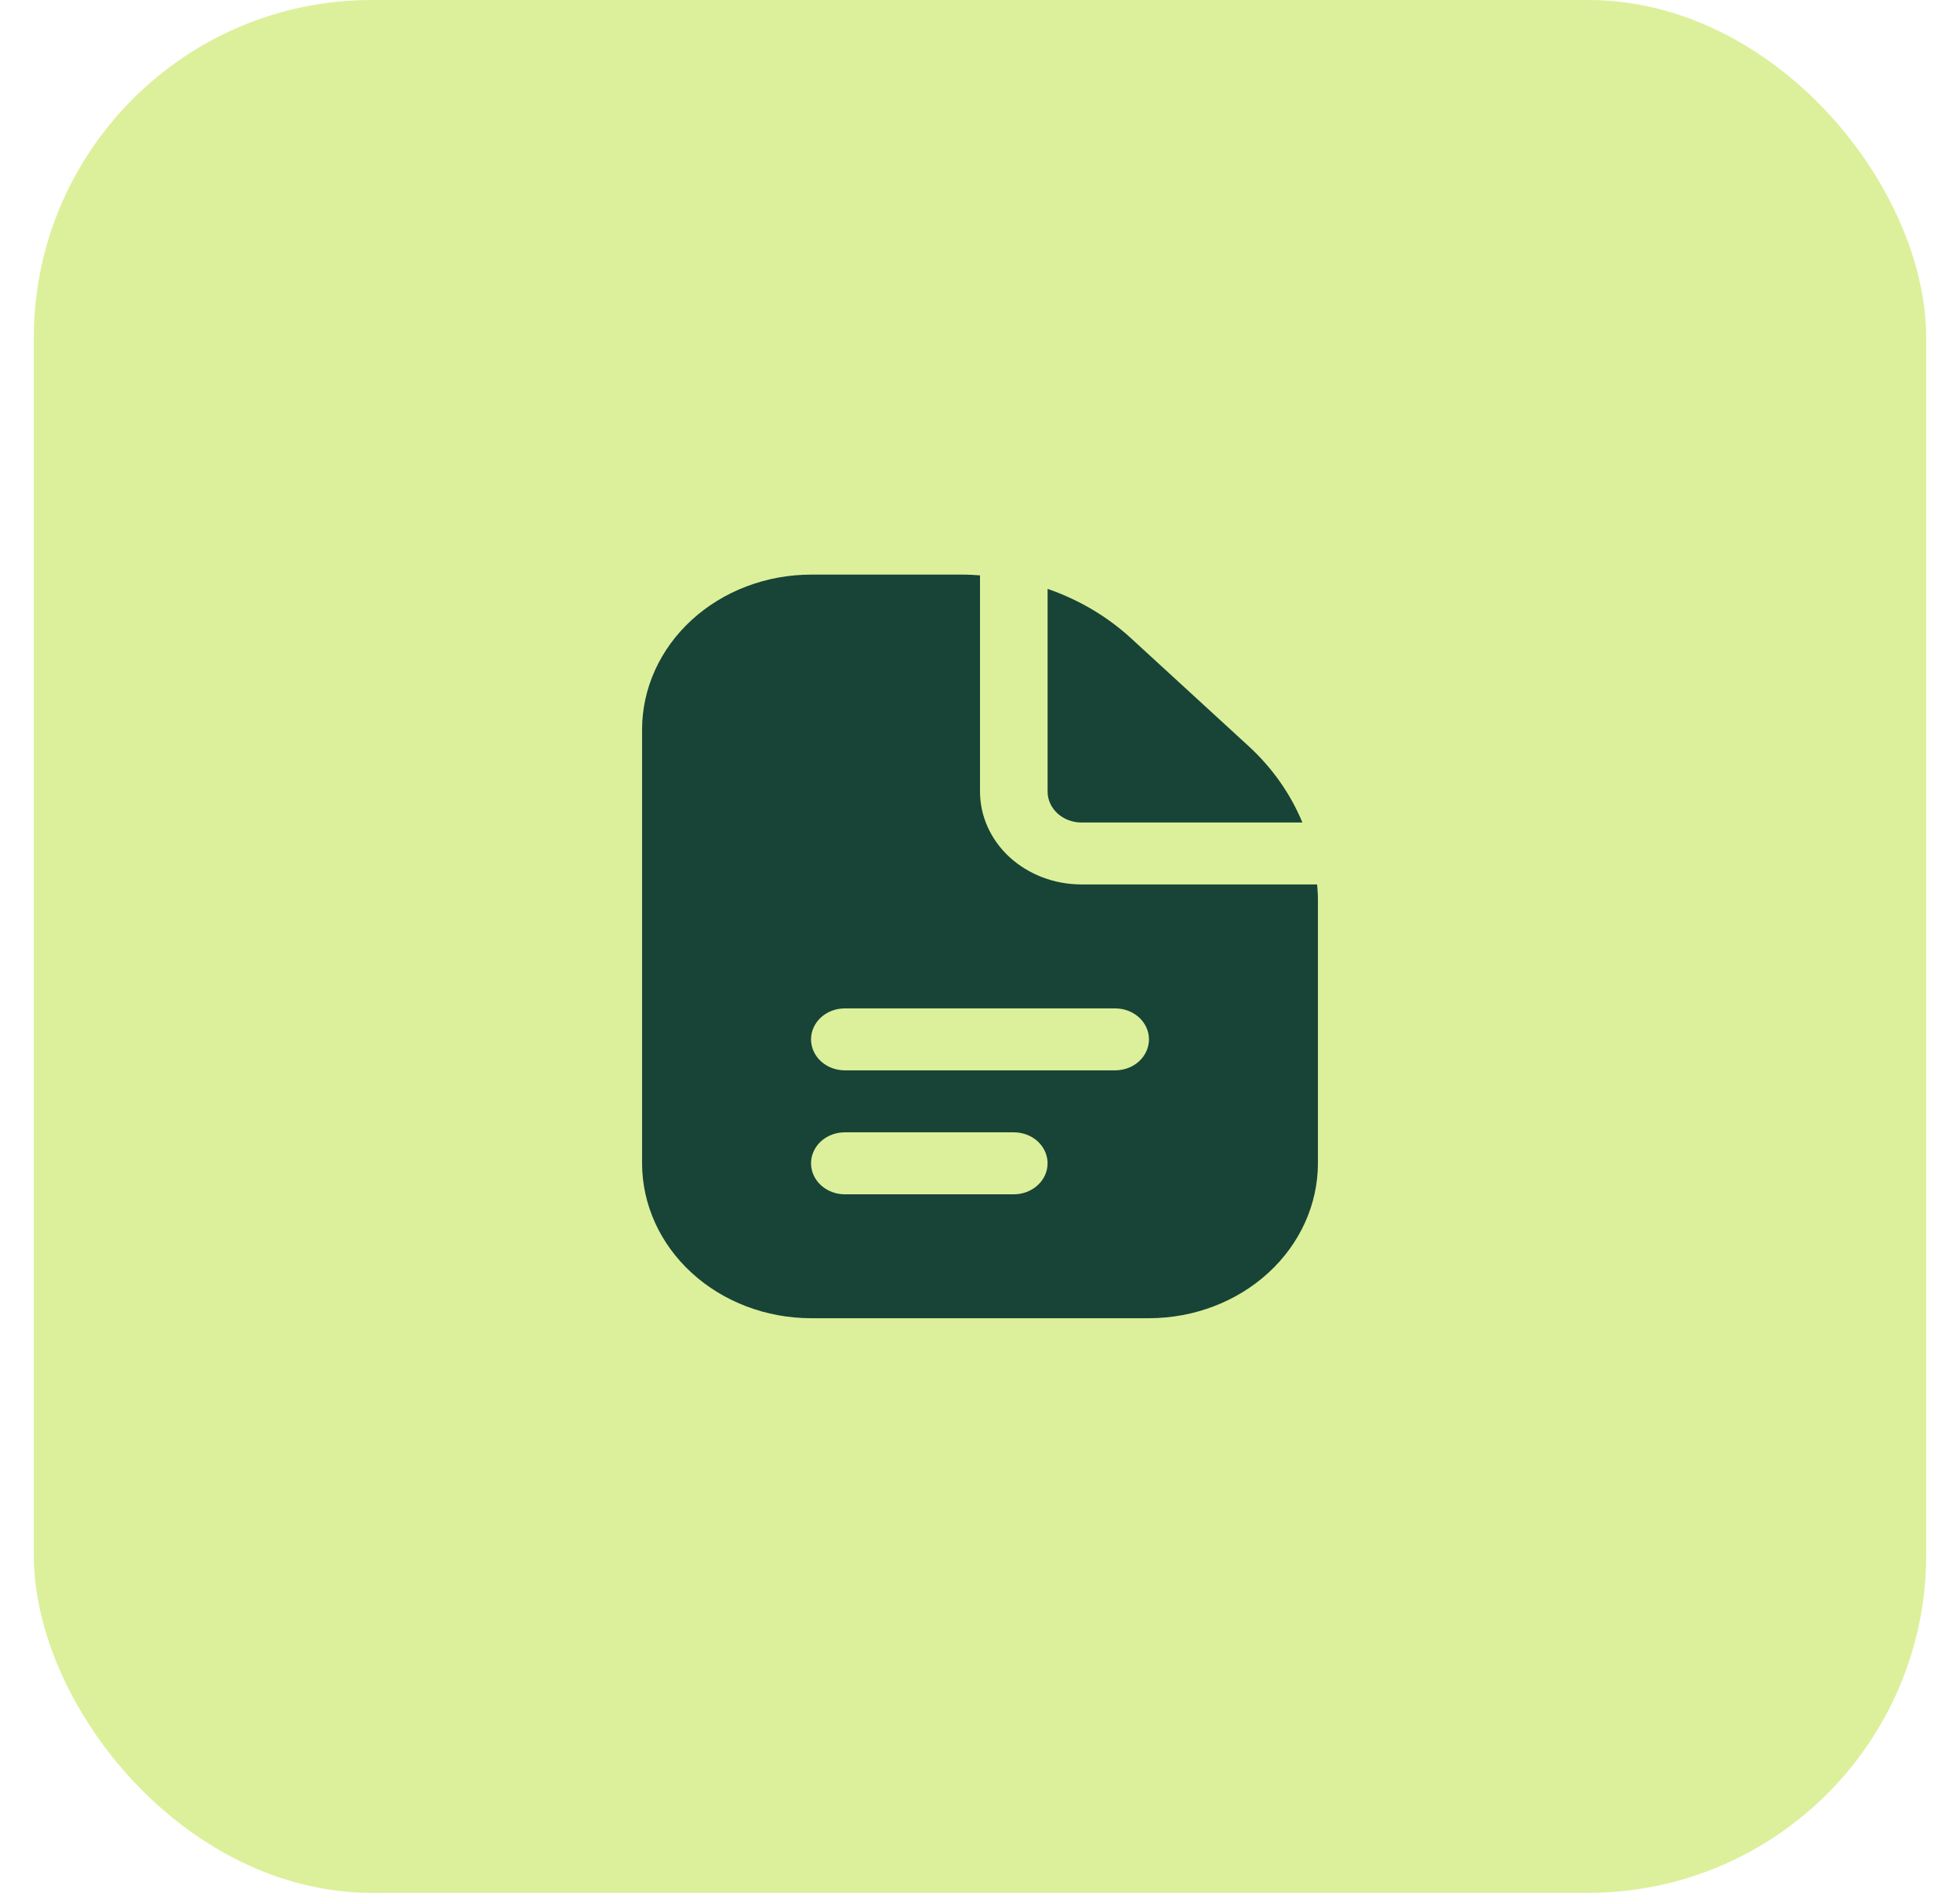
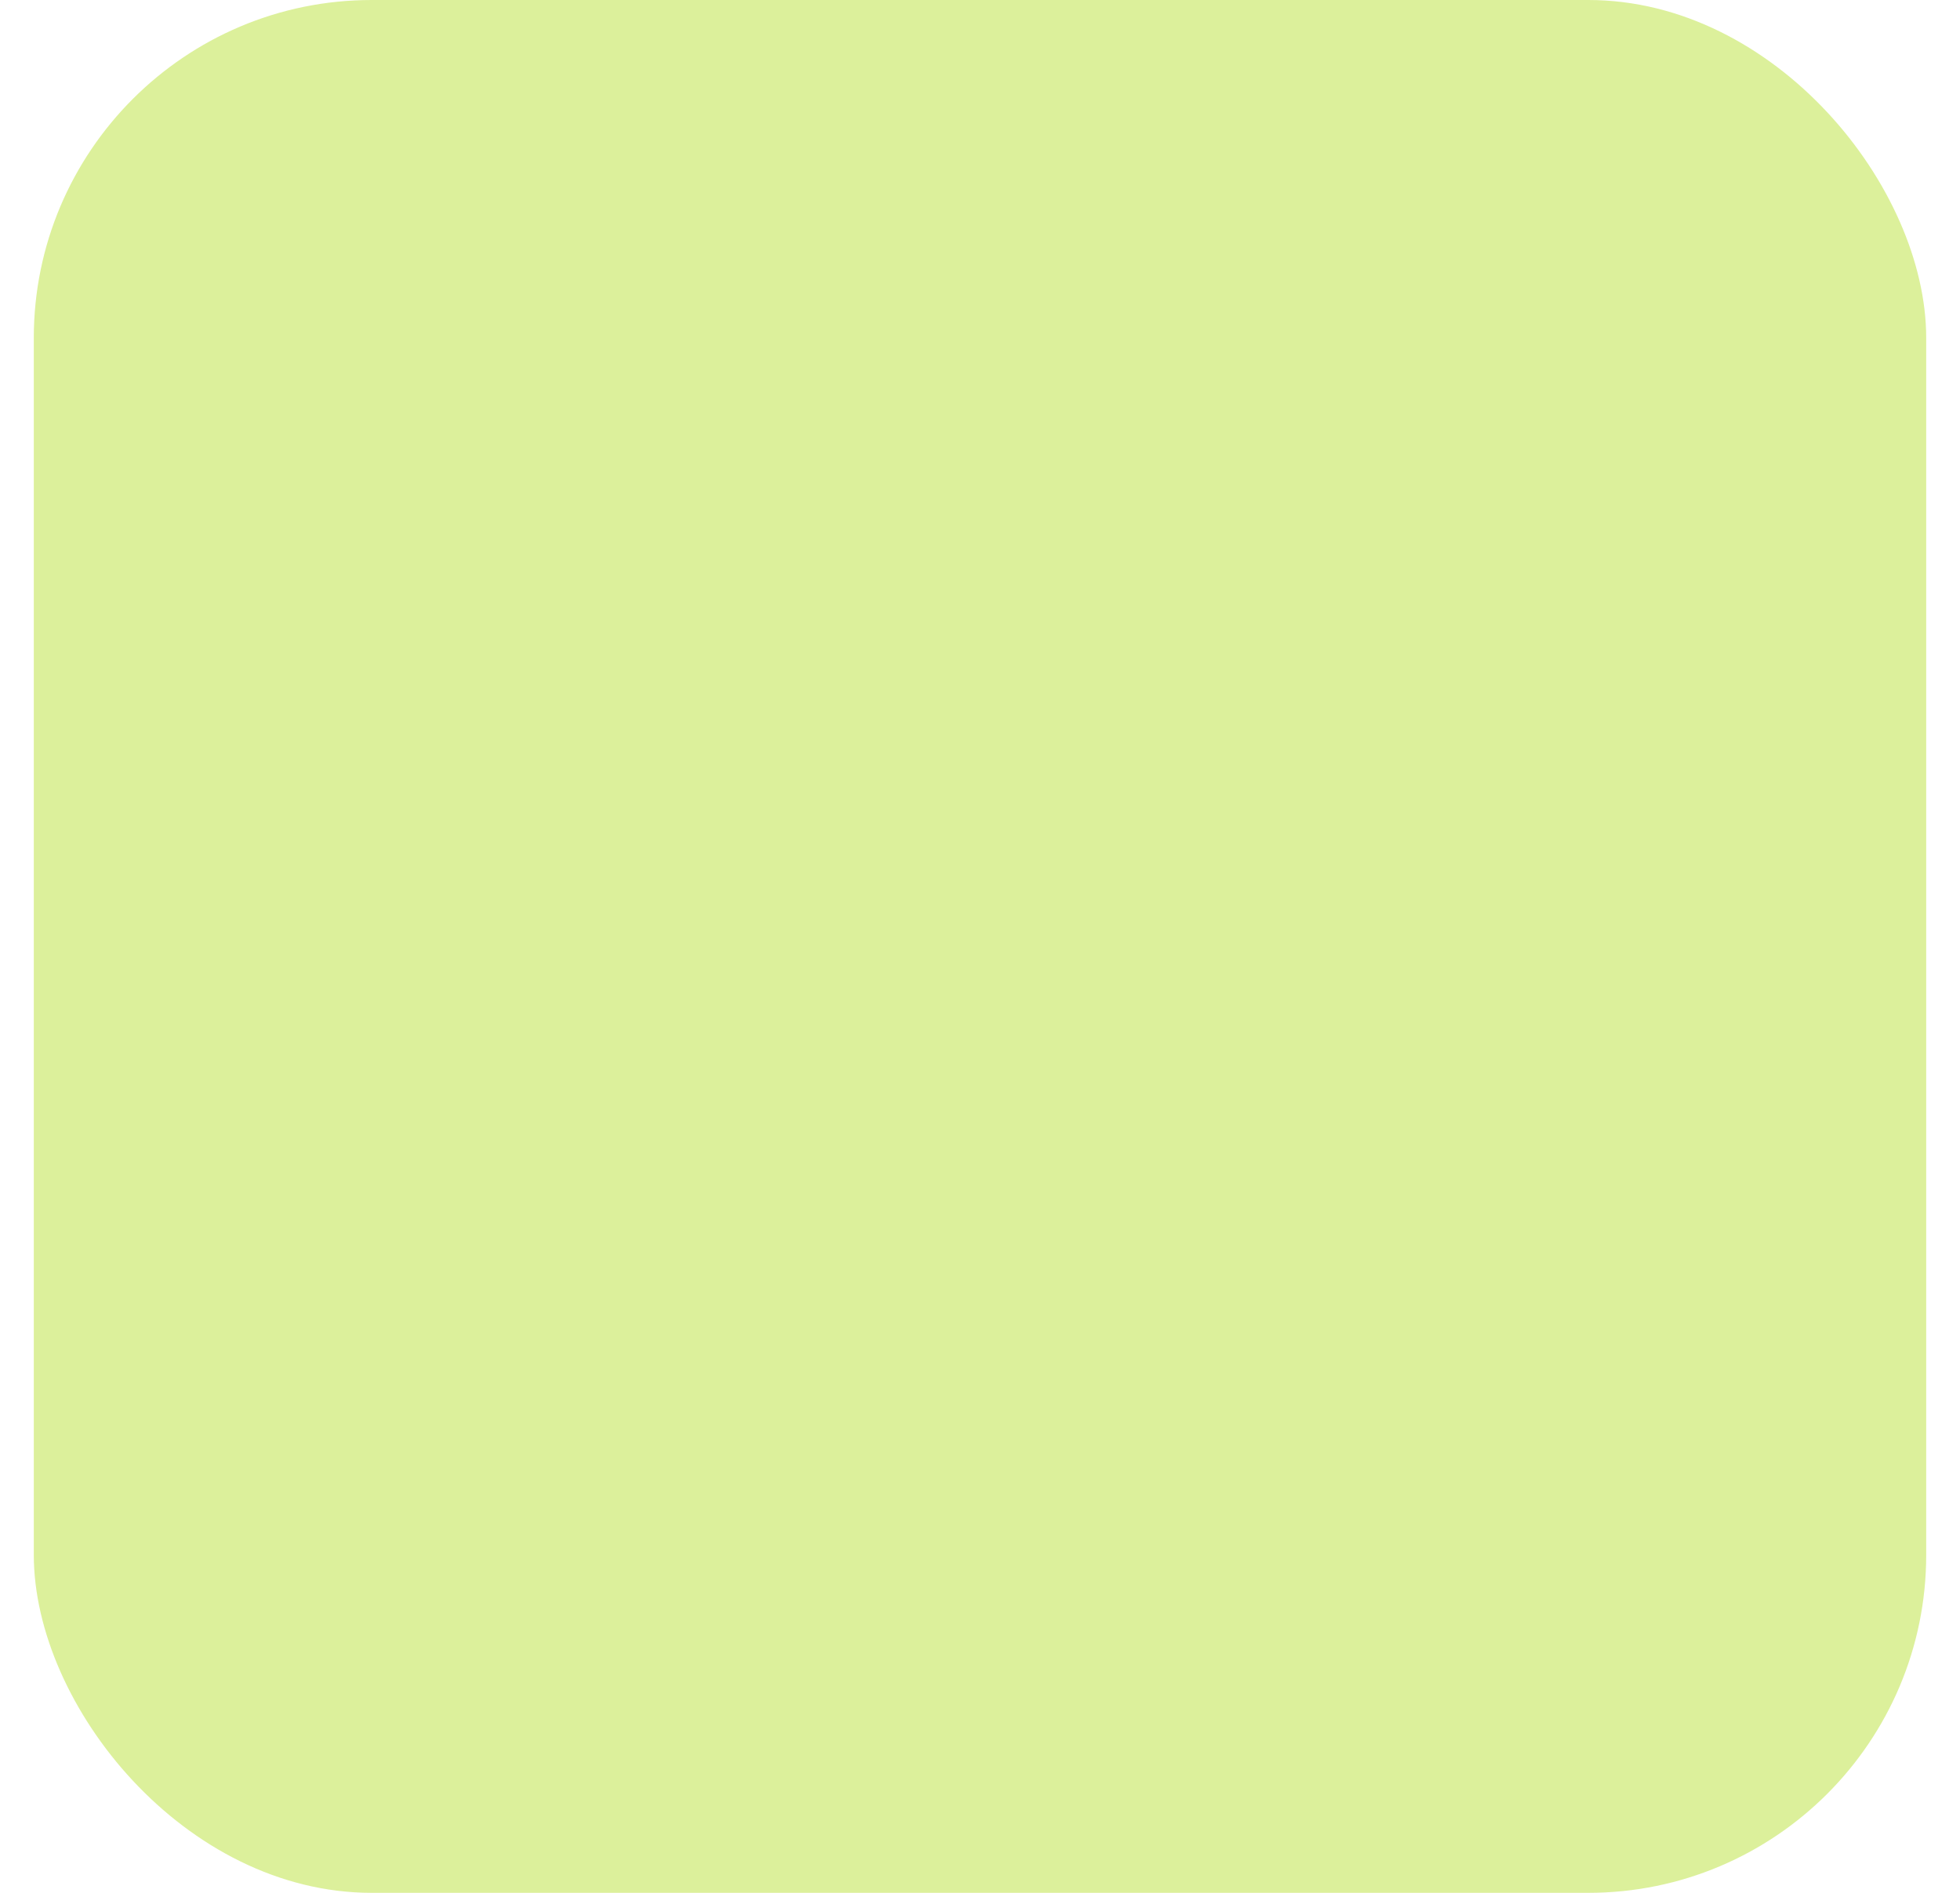
<svg xmlns="http://www.w3.org/2000/svg" width="29" height="28" viewBox="0 0 29 28" fill="none">
  <rect x="0.5" width="28" height="28" rx="5" fill="#DCF09B" />
-   <path d="M15.5 11.708V8.711C15.963 8.871 16.383 9.119 16.733 9.44L18.474 11.037C18.824 11.358 19.095 11.743 19.27 12.167H16C15.867 12.167 15.74 12.118 15.646 12.032C15.553 11.947 15.5 11.83 15.5 11.708ZM19.5 13.306V17.208C19.499 17.816 19.236 18.398 18.767 18.828C18.298 19.258 17.663 19.499 17 19.5H12C11.337 19.499 10.702 19.258 10.233 18.828C9.764 18.398 9.501 17.816 9.5 17.208V10.792C9.501 10.184 9.764 9.602 10.233 9.172C10.702 8.742 11.337 8.501 12 8.5H14.258C14.339 8.5 14.419 8.506 14.5 8.511V11.708C14.5 12.073 14.658 12.423 14.939 12.681C15.221 12.938 15.602 13.083 16 13.083H19.488C19.494 13.157 19.5 13.231 19.5 13.306ZM15.5 17.208C15.5 17.087 15.447 16.97 15.354 16.884C15.26 16.798 15.133 16.75 15 16.75H12.5C12.367 16.75 12.24 16.798 12.146 16.884C12.053 16.97 12 17.087 12 17.208C12 17.33 12.053 17.447 12.146 17.532C12.24 17.618 12.367 17.667 12.5 17.667H15C15.133 17.667 15.26 17.618 15.354 17.532C15.447 17.447 15.5 17.33 15.5 17.208ZM17 15.375C17 15.253 16.947 15.137 16.854 15.051C16.76 14.965 16.633 14.917 16.5 14.917H12.5C12.367 14.917 12.24 14.965 12.146 15.051C12.053 15.137 12 15.253 12 15.375C12 15.497 12.053 15.613 12.146 15.699C12.24 15.785 12.367 15.833 12.5 15.833H16.5C16.633 15.833 16.76 15.785 16.854 15.699C16.947 15.613 17 15.497 17 15.375Z" fill="#184437" />
</svg>